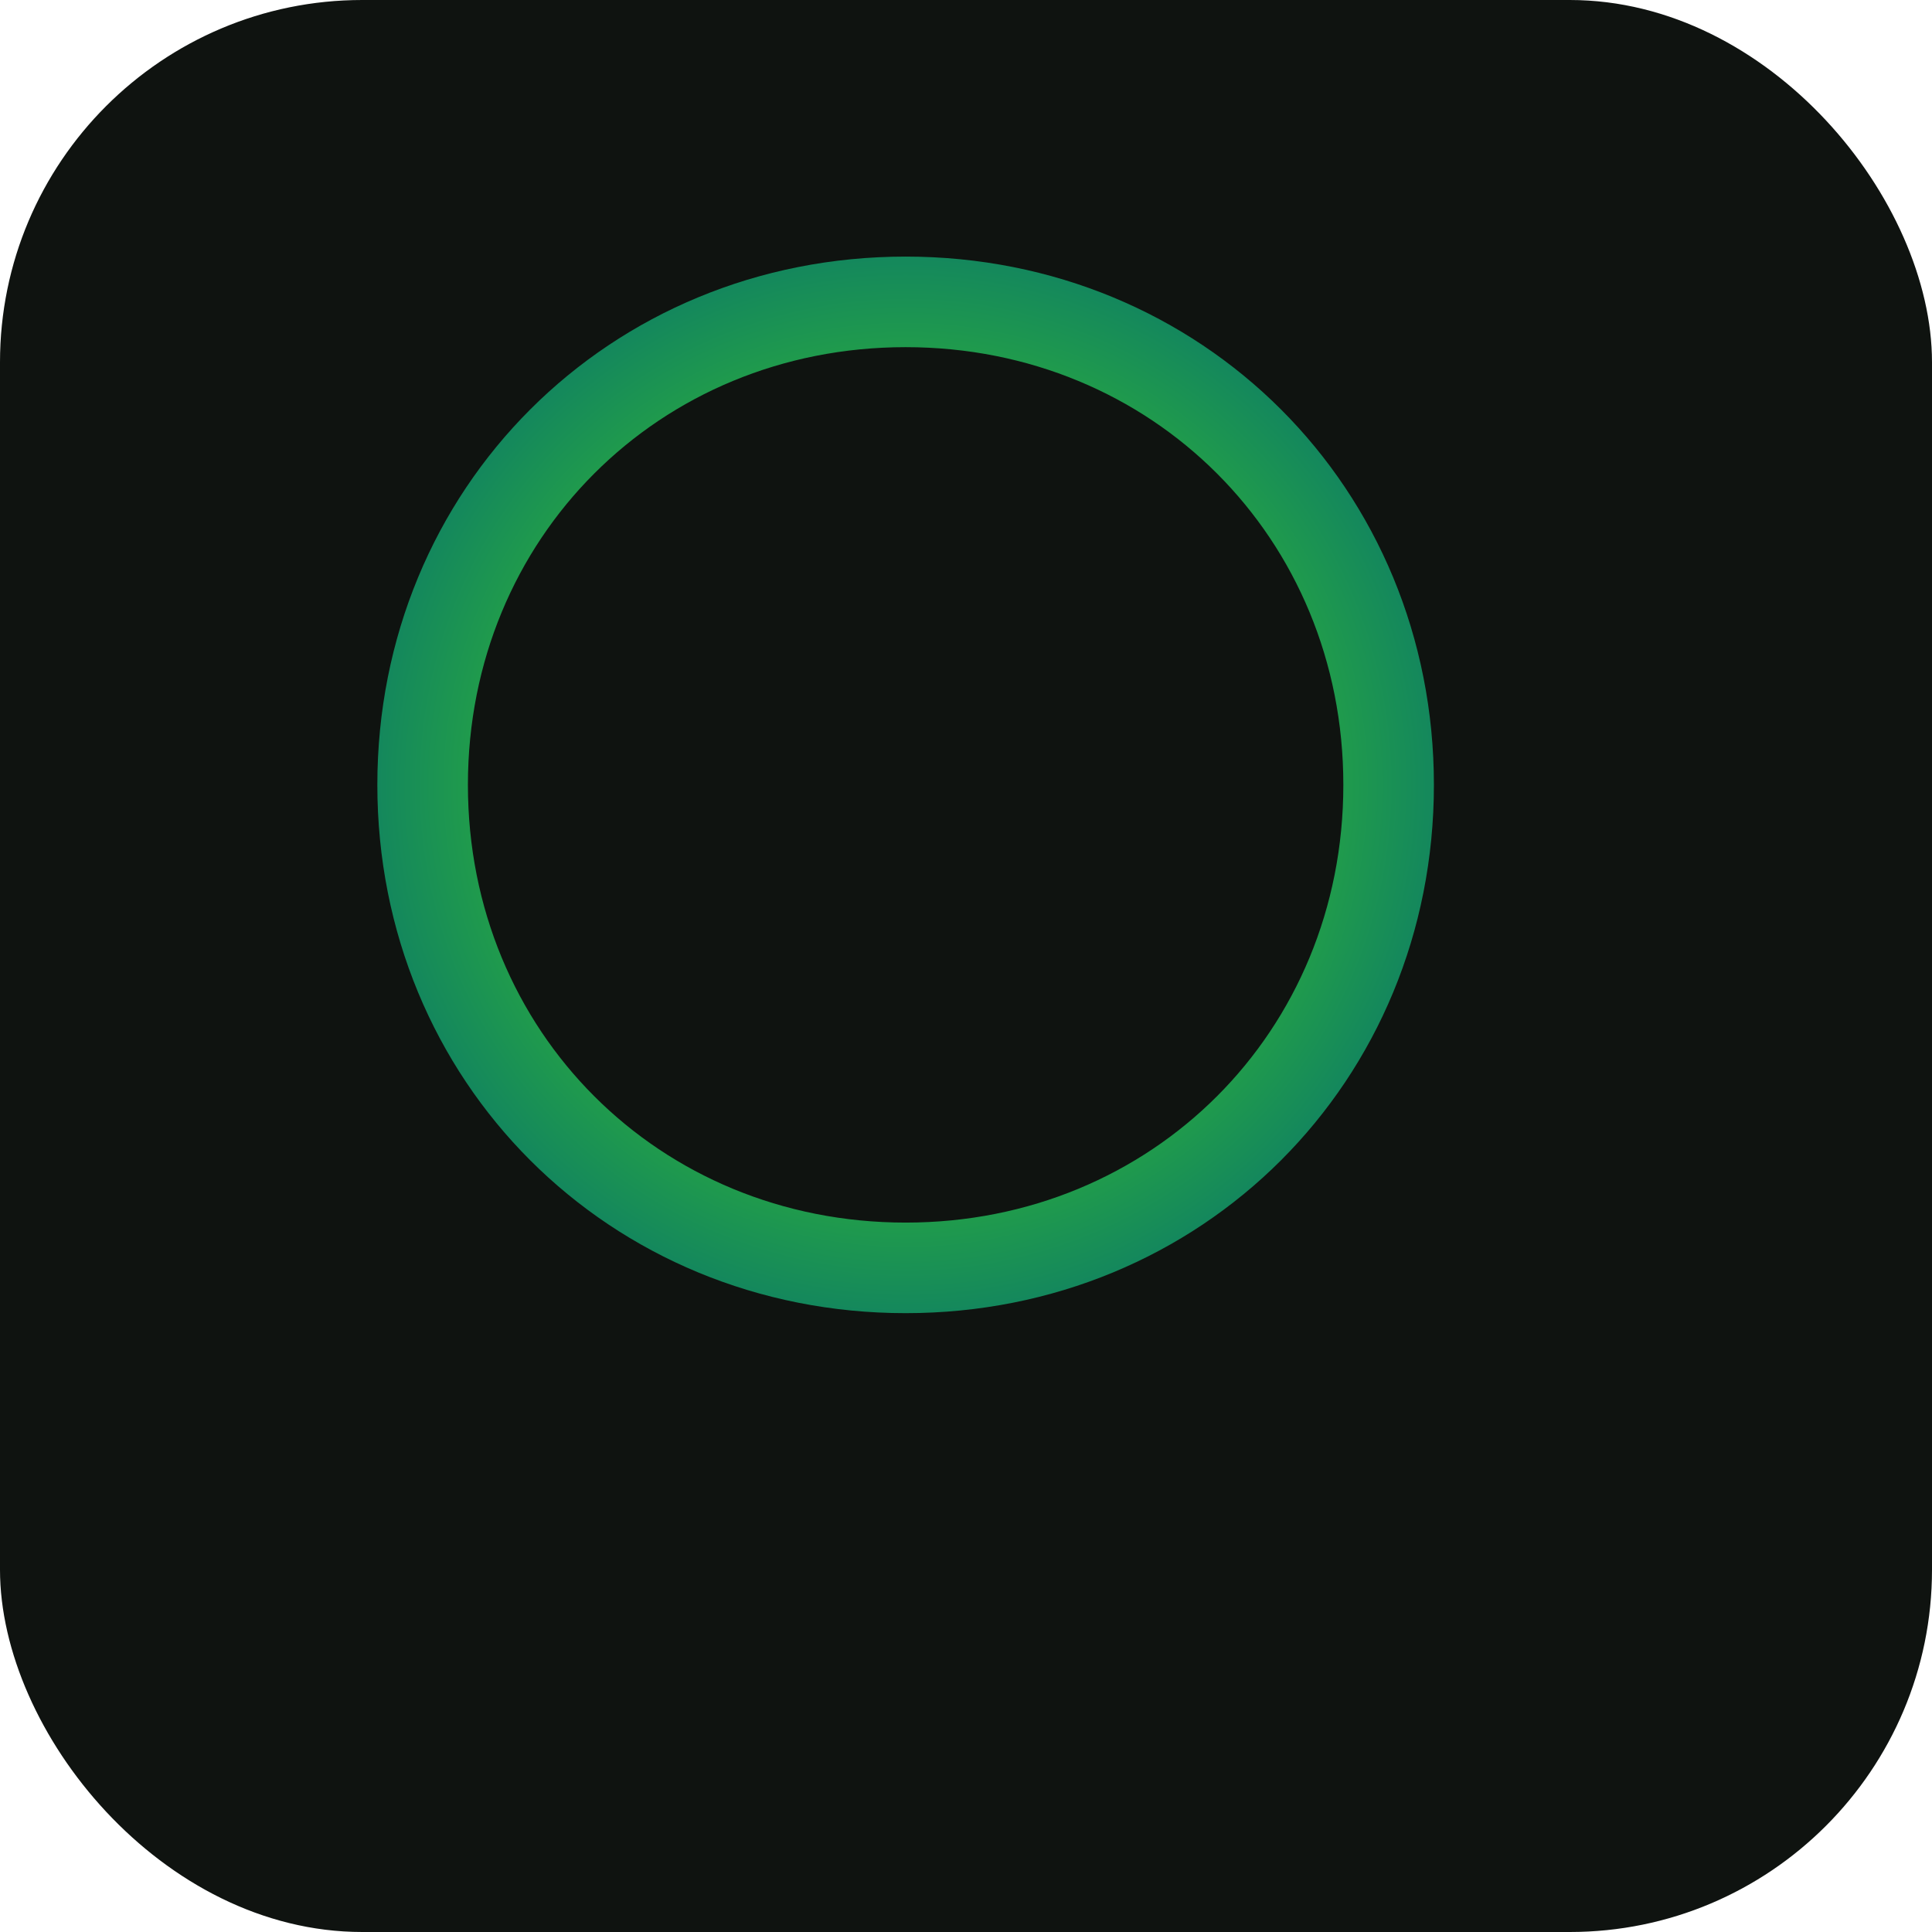
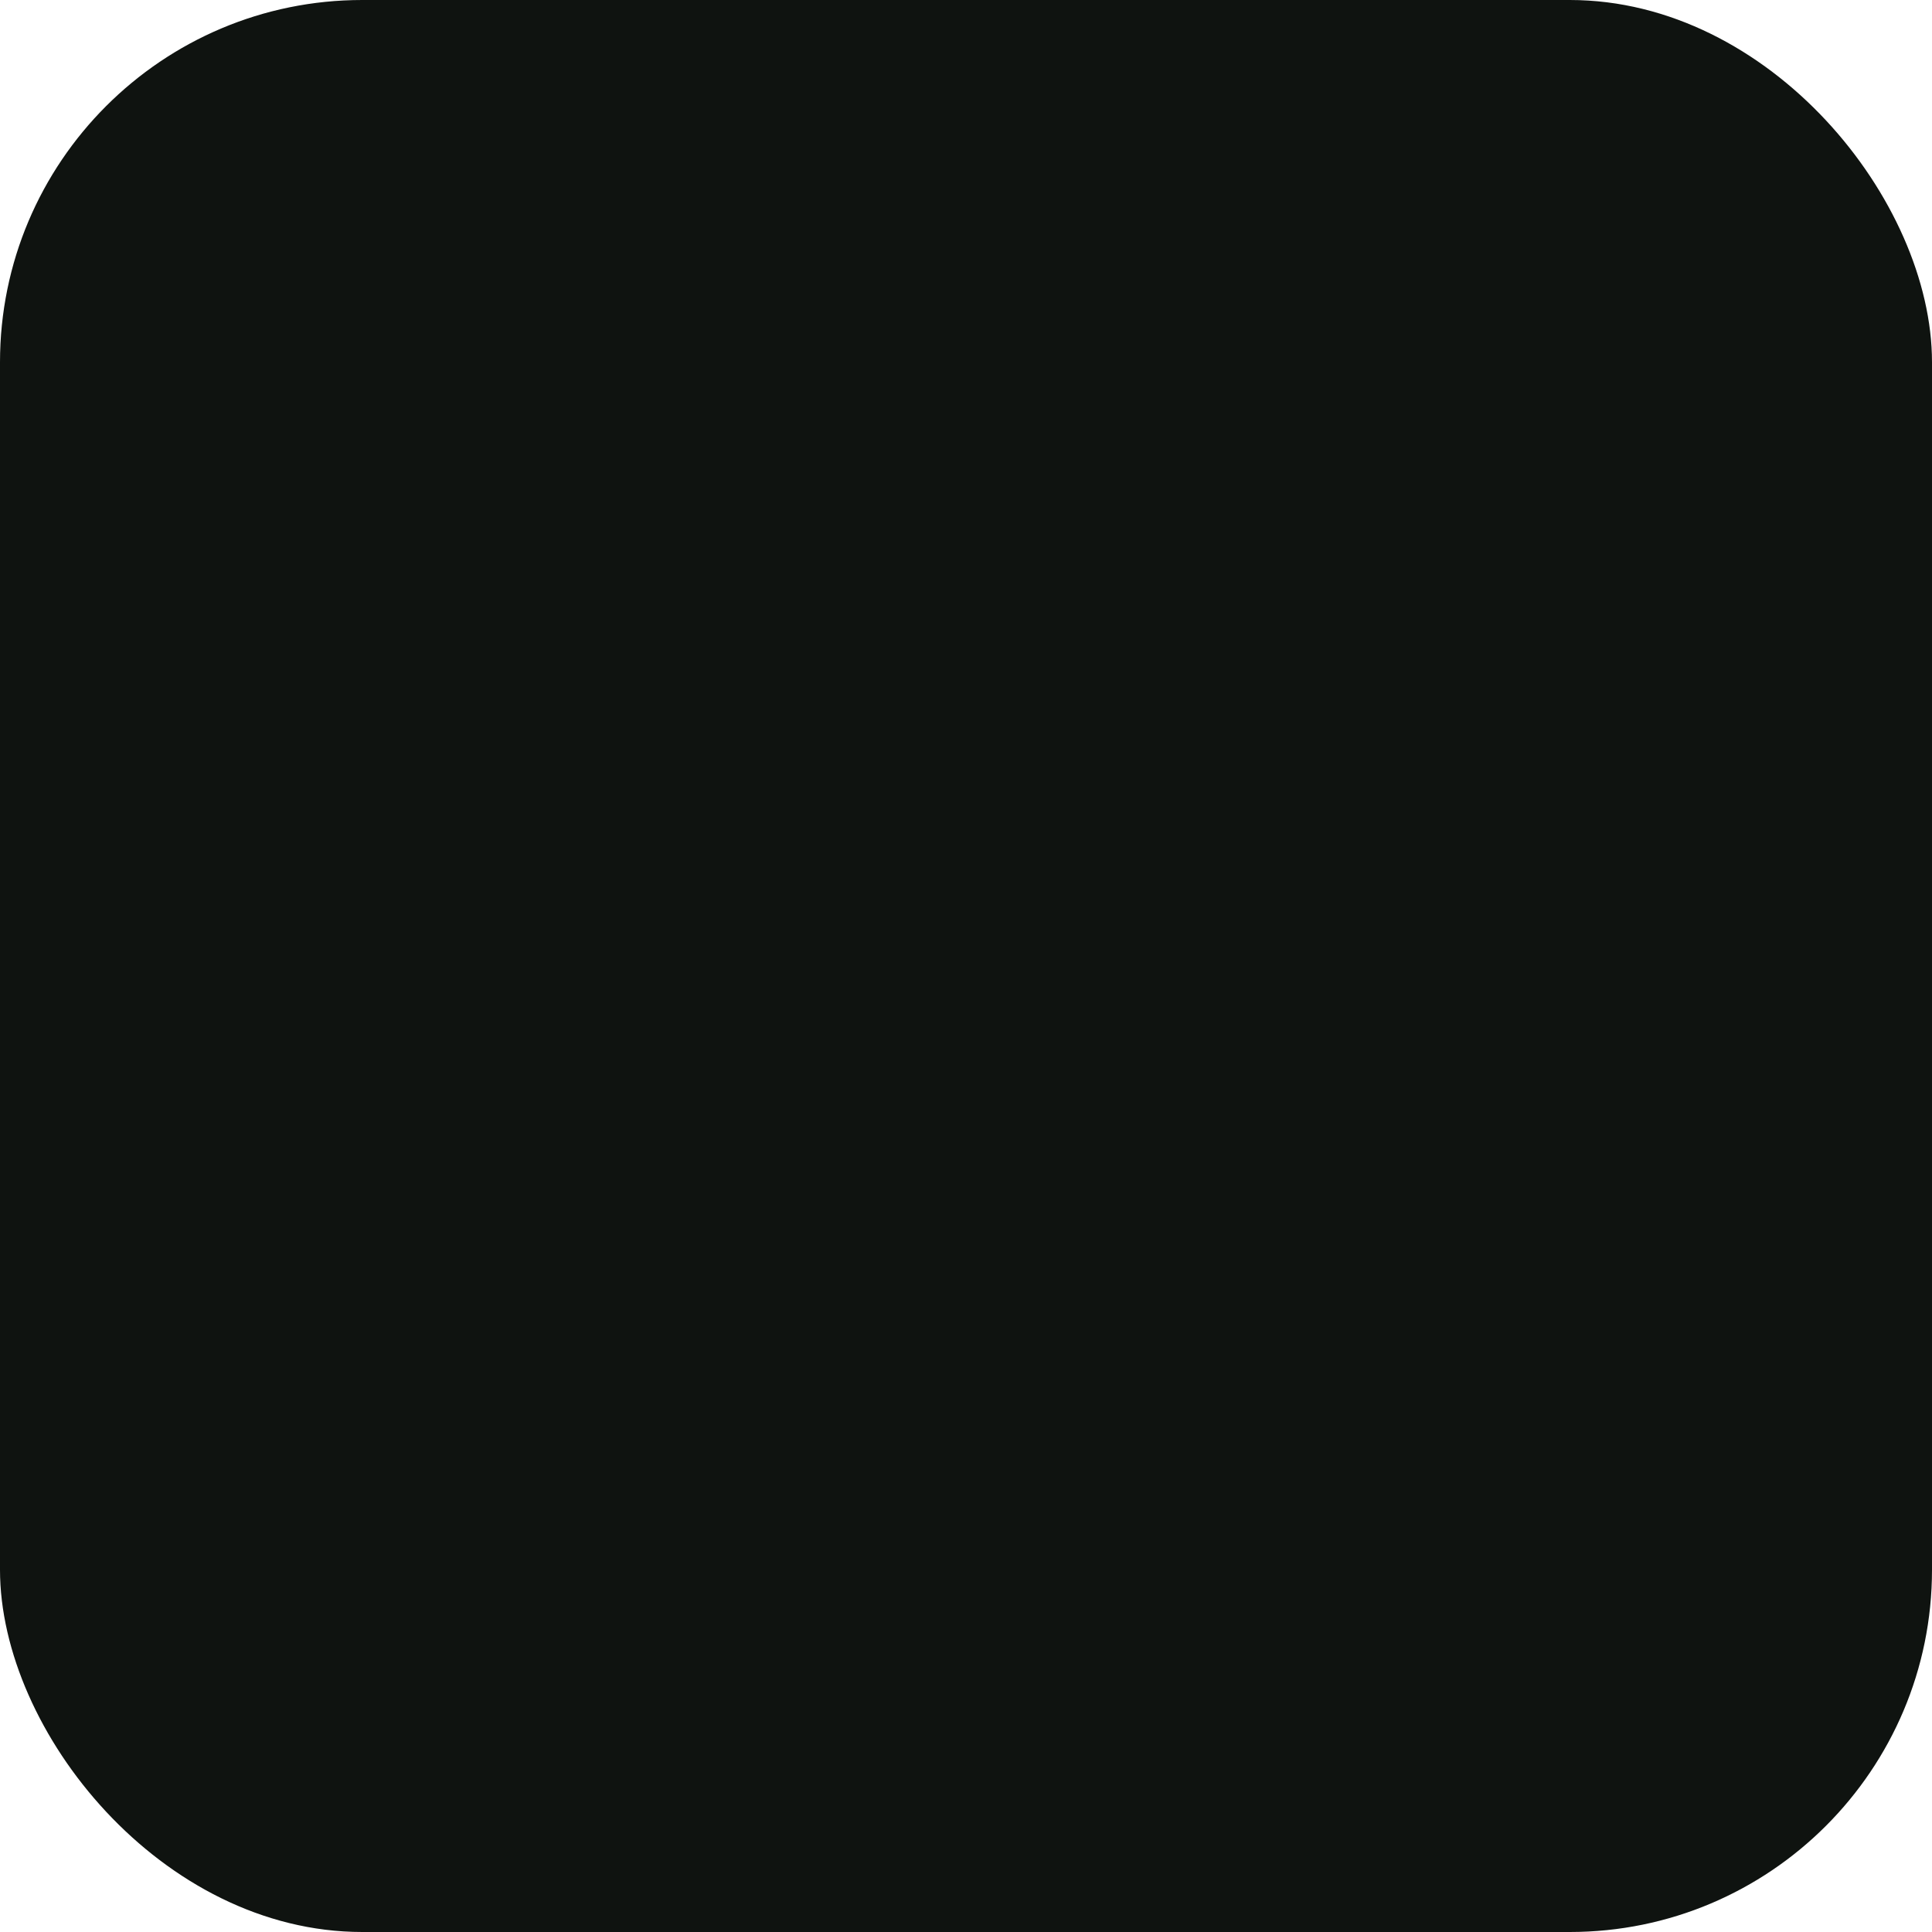
<svg xmlns="http://www.w3.org/2000/svg" width="256" height="256" viewBox="0 0 256 256">
  <defs>
    <radialGradient id="s" cx="50%" cy="50%" r="60%">
      <stop offset="0" stop-color="#57F600" />
      <stop offset="1" stop-color="#0D7C66" />
    </radialGradient>
  </defs>
  <rect width="256" height="256" rx="48" fill="#0F1310" />
  <g transform="translate(40,40)" fill="none" stroke="url(#s)" stroke-width="12" stroke-linecap="round">
-     <path d="M16,64 C16,28 44,0 80,0 s64,28 64,64 -28,64 -64,64 S16,100 16,64 Z" />
-     <path d="M48,64 h64" />
-   </g>
+     </g>
</svg>